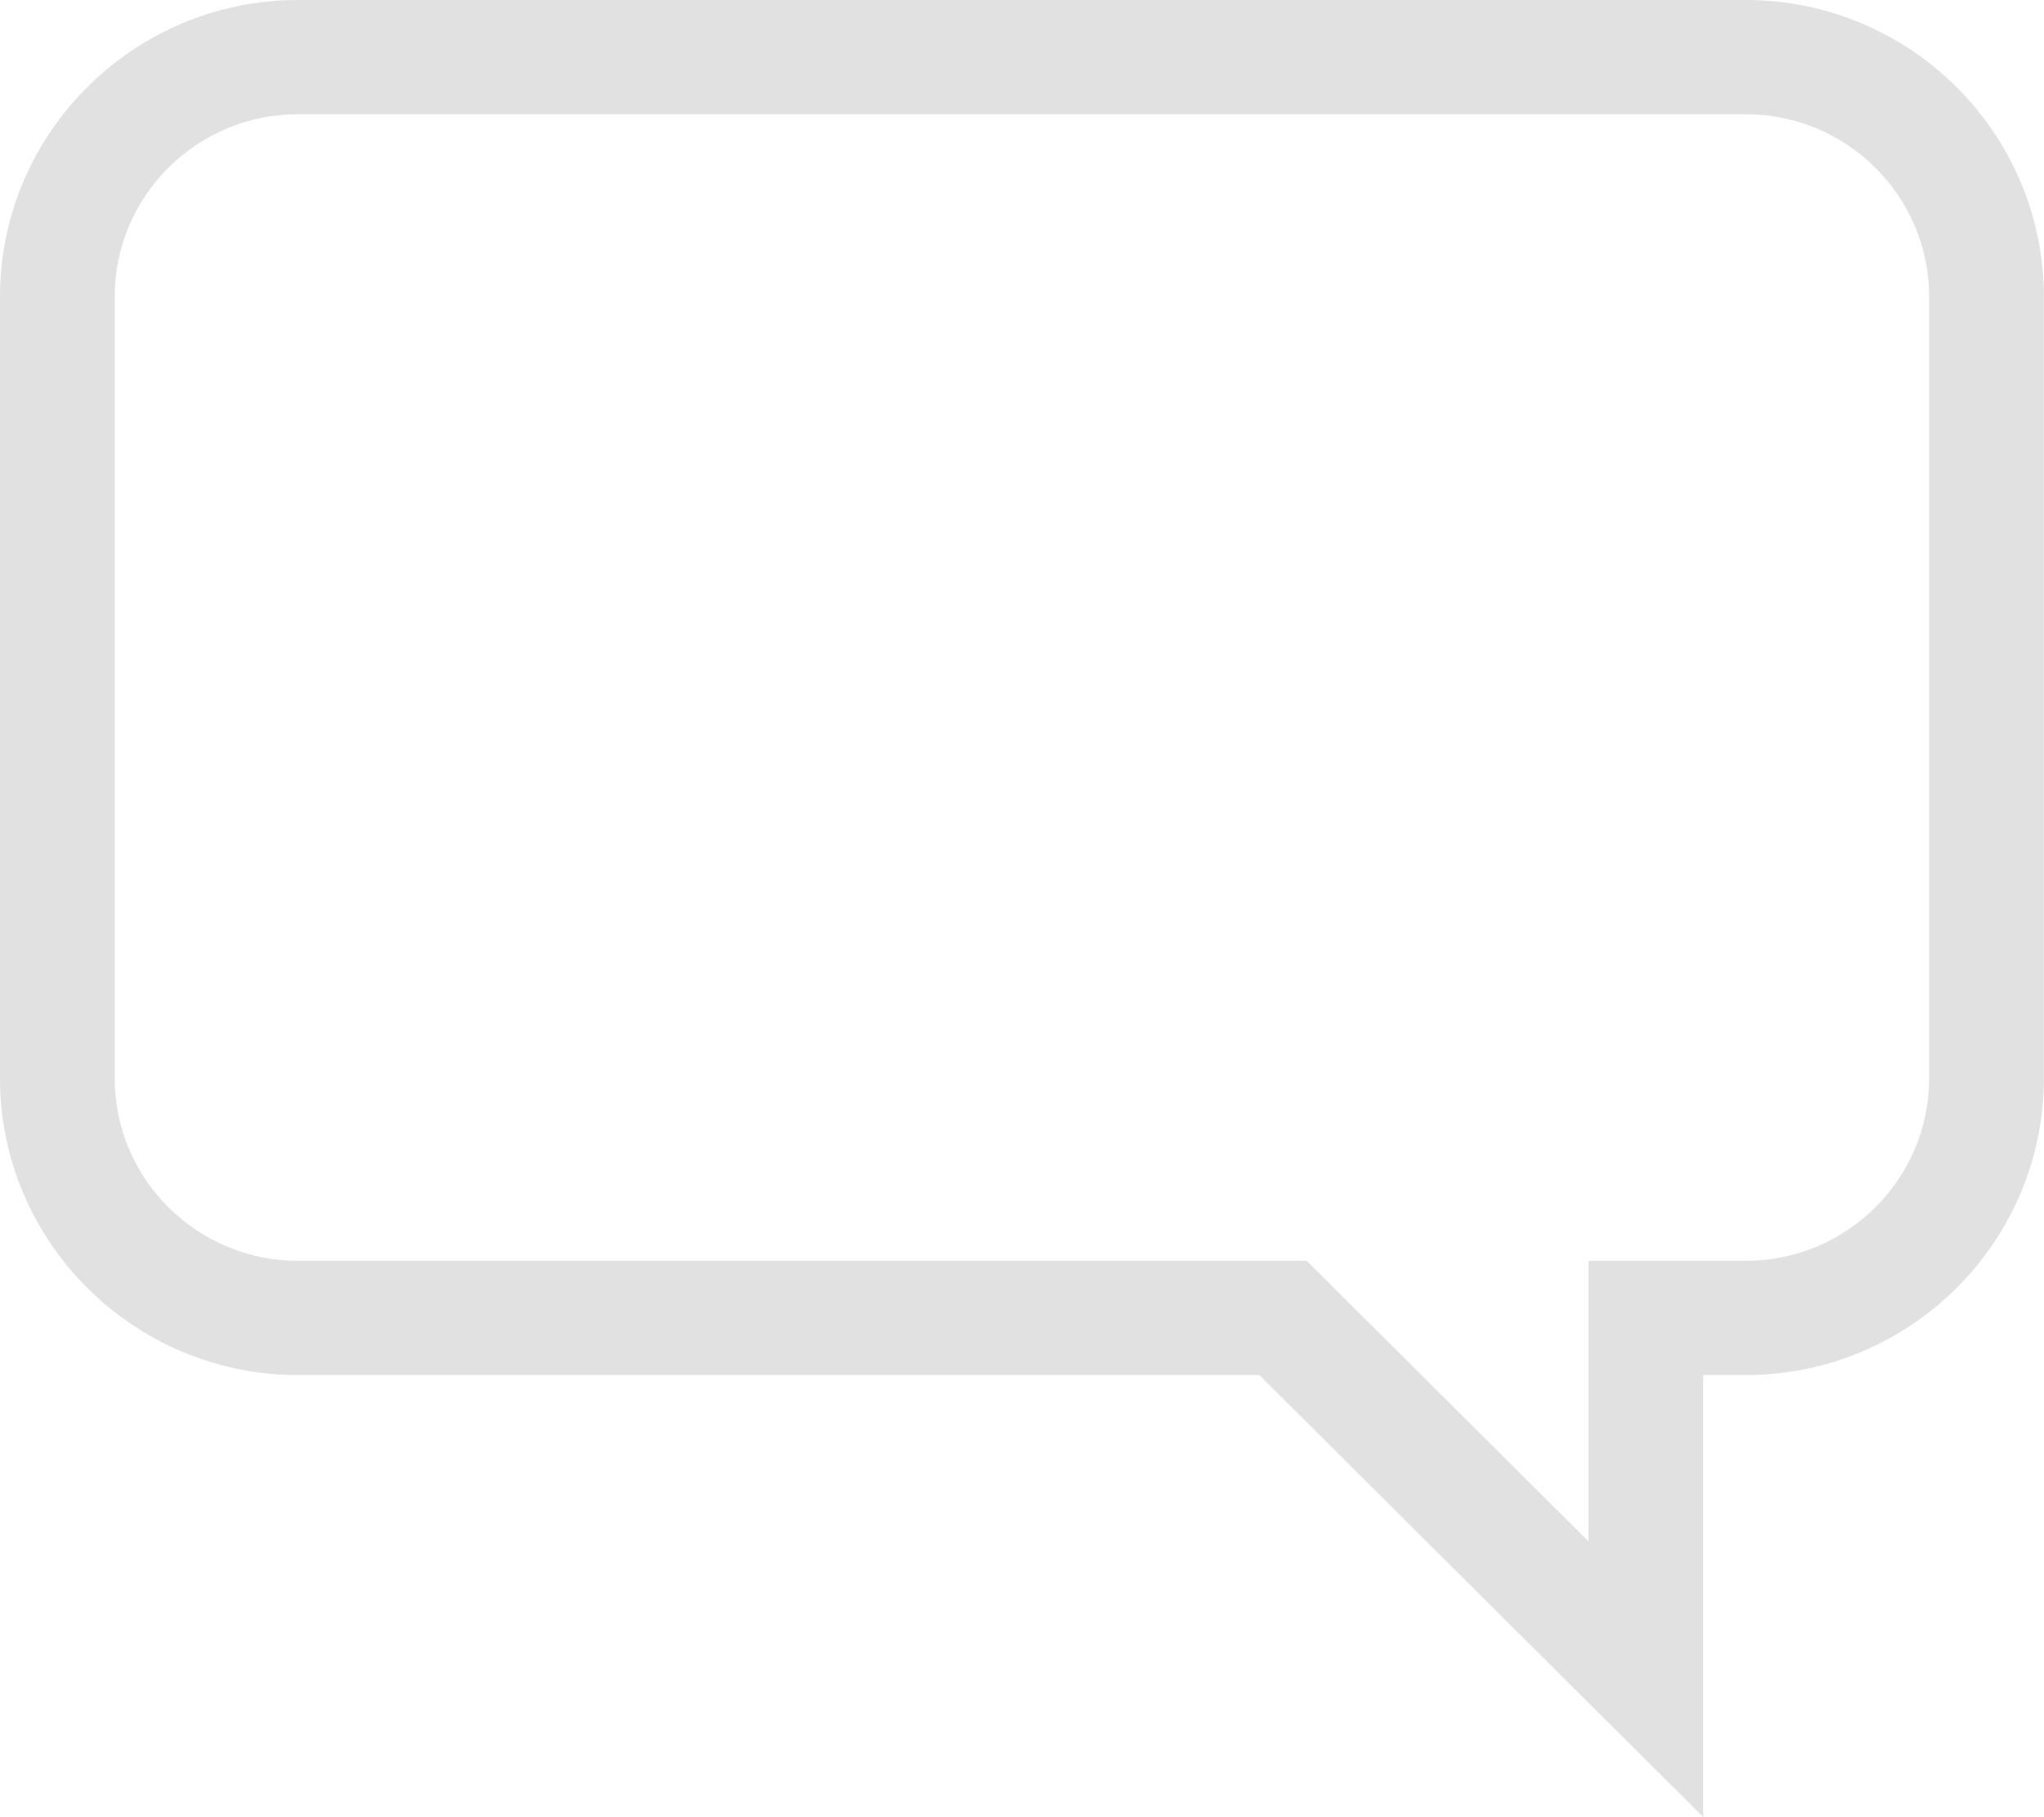
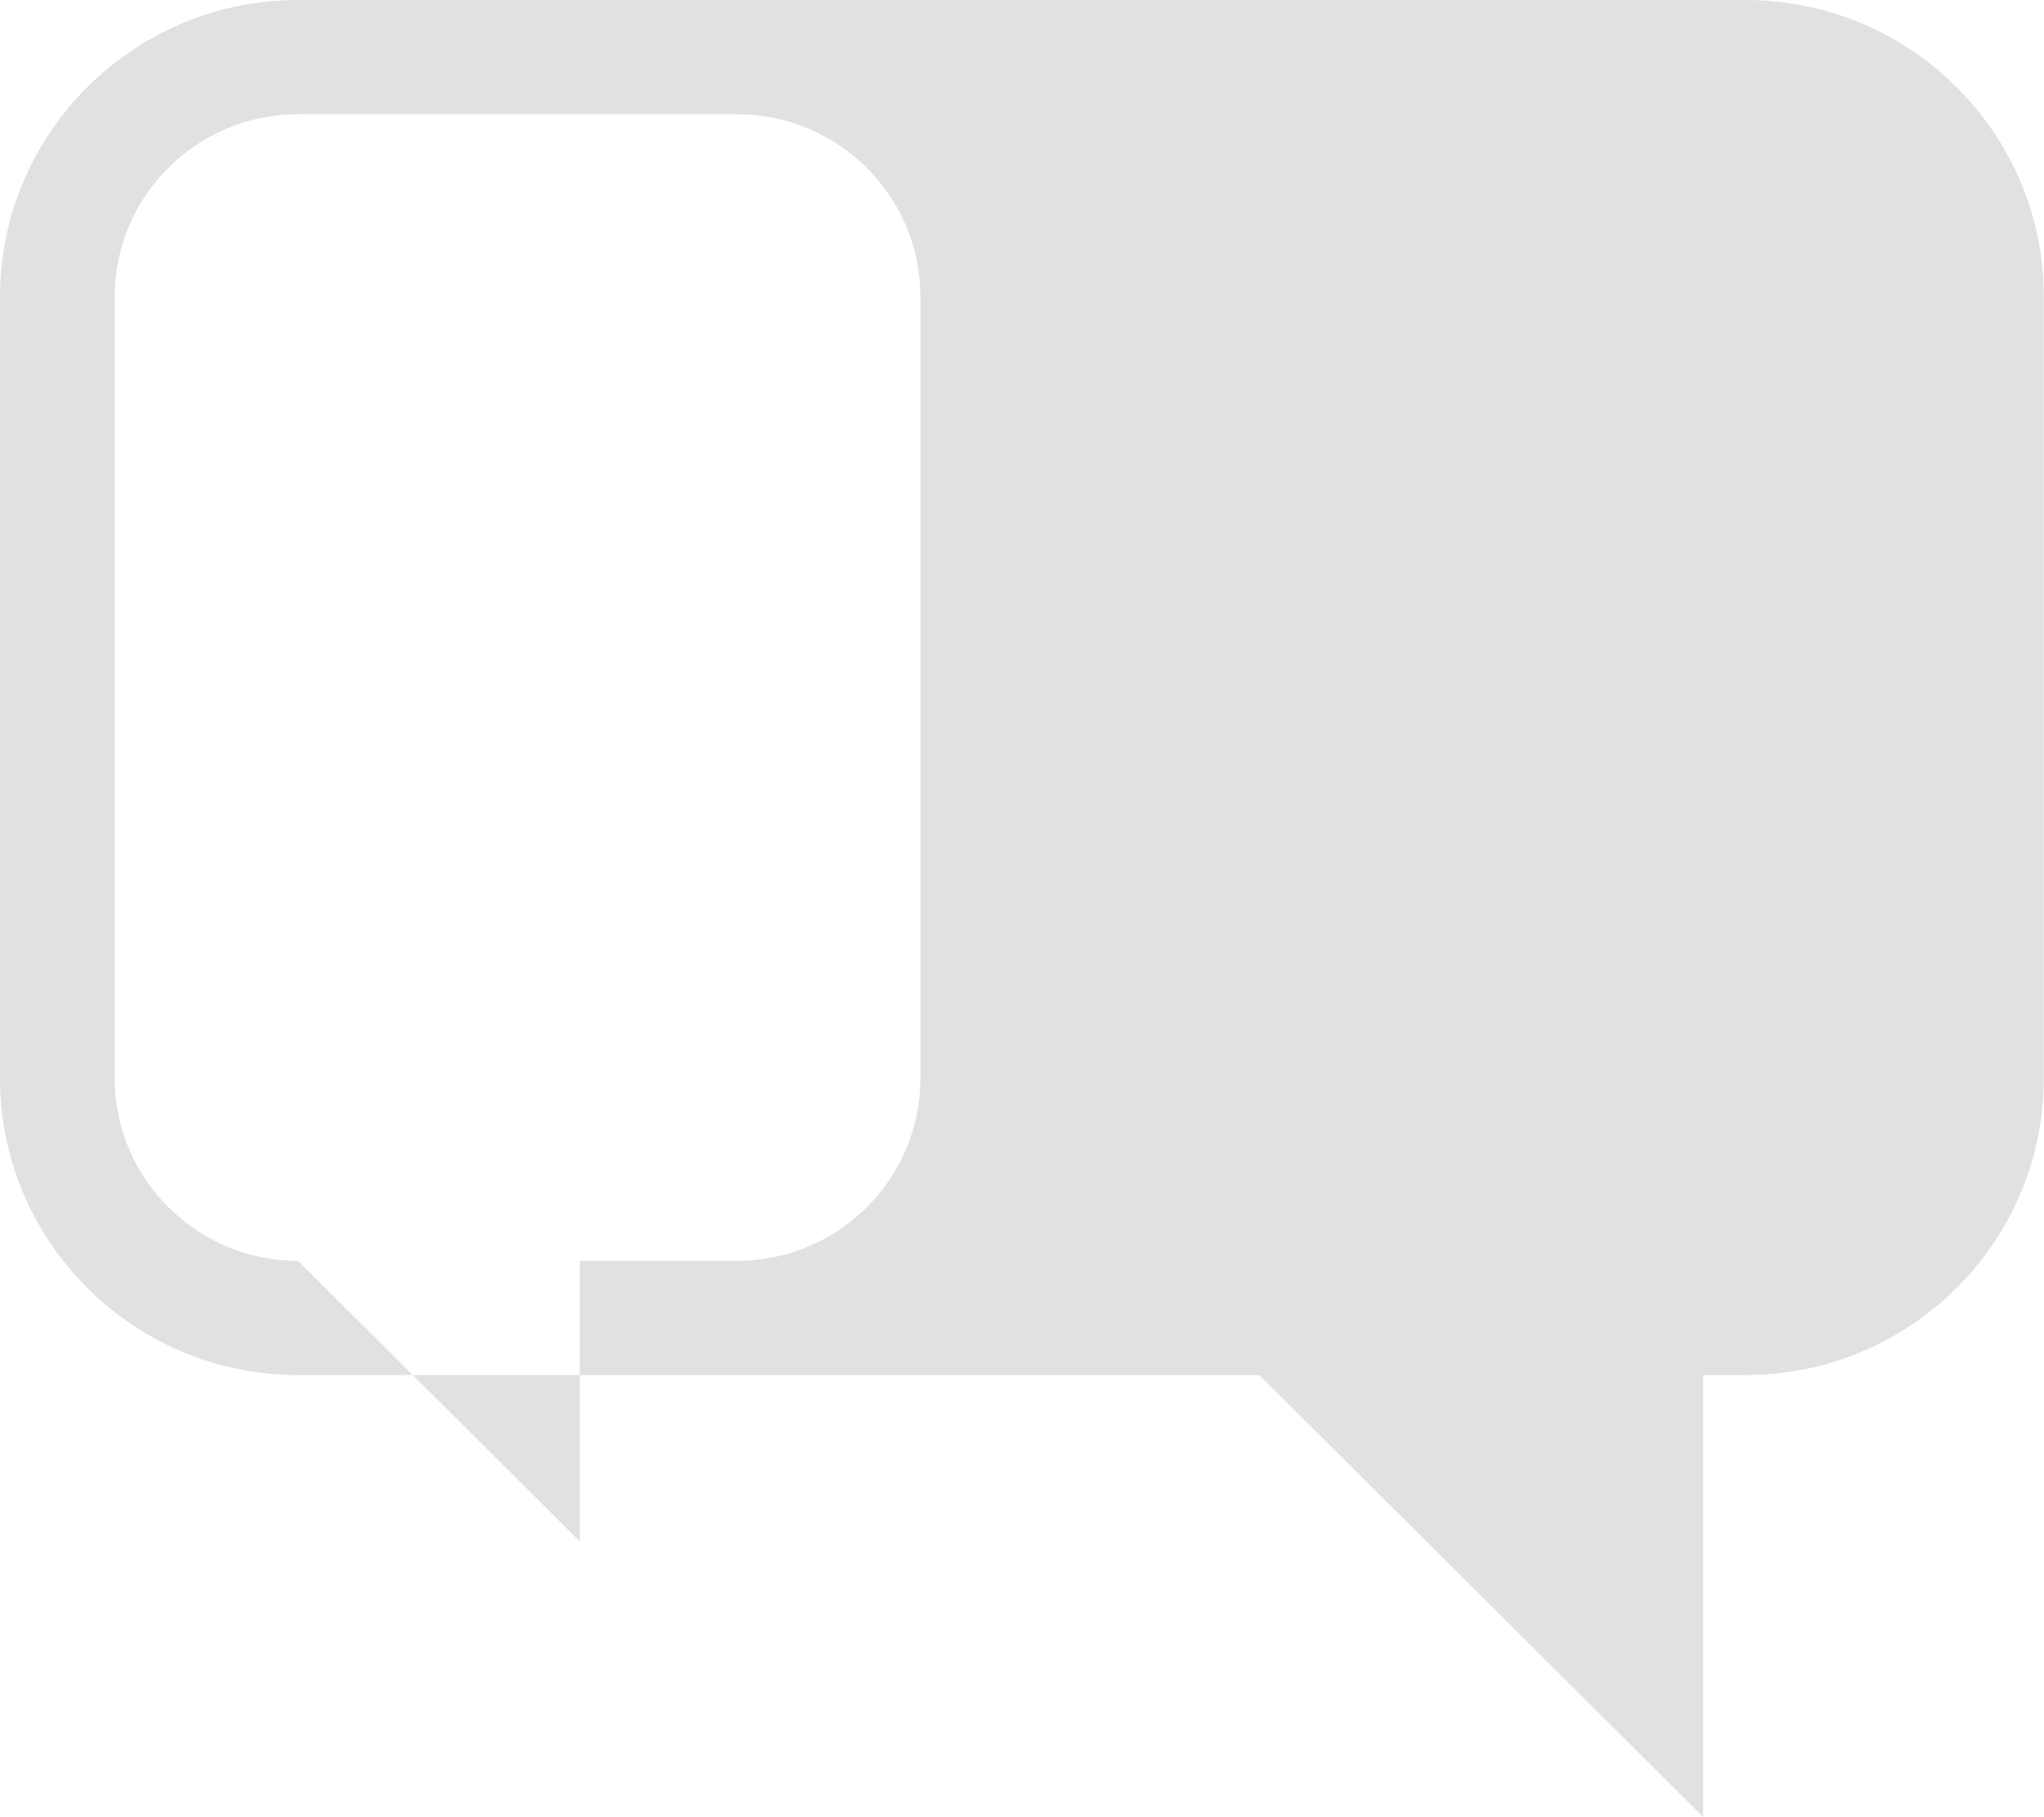
<svg xmlns="http://www.w3.org/2000/svg" id="Layer_1" data-name="Layer 1" viewBox="0 0 126 112">
  <defs>
    <style> .cls-1 { fill: #e1e1e1; stroke-width: 0px; } </style>
  </defs>
-   <path class="cls-1" d="m105,112l-27.37-27.25H18.37c-10.13,0-18.37-8.21-18.37-18.29V18.29C0,8.21,8.24,0,18.37,0h89.25c10.13,0,18.37,8.21,18.37,18.29v48.17c0,10.09-8.24,18.29-18.37,18.29h-2.63v27.25ZM18.37,7.04c-6.23,0-11.3,5.04-11.3,11.25v48.17c0,6.2,5.07,11.25,11.3,11.25h62.18l17.37,17.29v-17.29h9.7c6.23,0,11.3-5.05,11.3-11.25V18.29c0-6.2-5.07-11.25-11.3-11.25H18.37Z" />
+   <path class="cls-1" d="m105,112l-27.37-27.25H18.37c-10.13,0-18.37-8.21-18.37-18.29V18.29C0,8.21,8.24,0,18.37,0h89.25c10.13,0,18.37,8.21,18.37,18.29v48.17c0,10.09-8.24,18.29-18.37,18.29h-2.63v27.25ZM18.37,7.04c-6.23,0-11.3,5.04-11.3,11.25v48.17c0,6.2,5.07,11.25,11.3,11.25l17.37,17.29v-17.29h9.7c6.23,0,11.3-5.05,11.3-11.25V18.29c0-6.2-5.07-11.25-11.3-11.25H18.37Z" />
</svg>